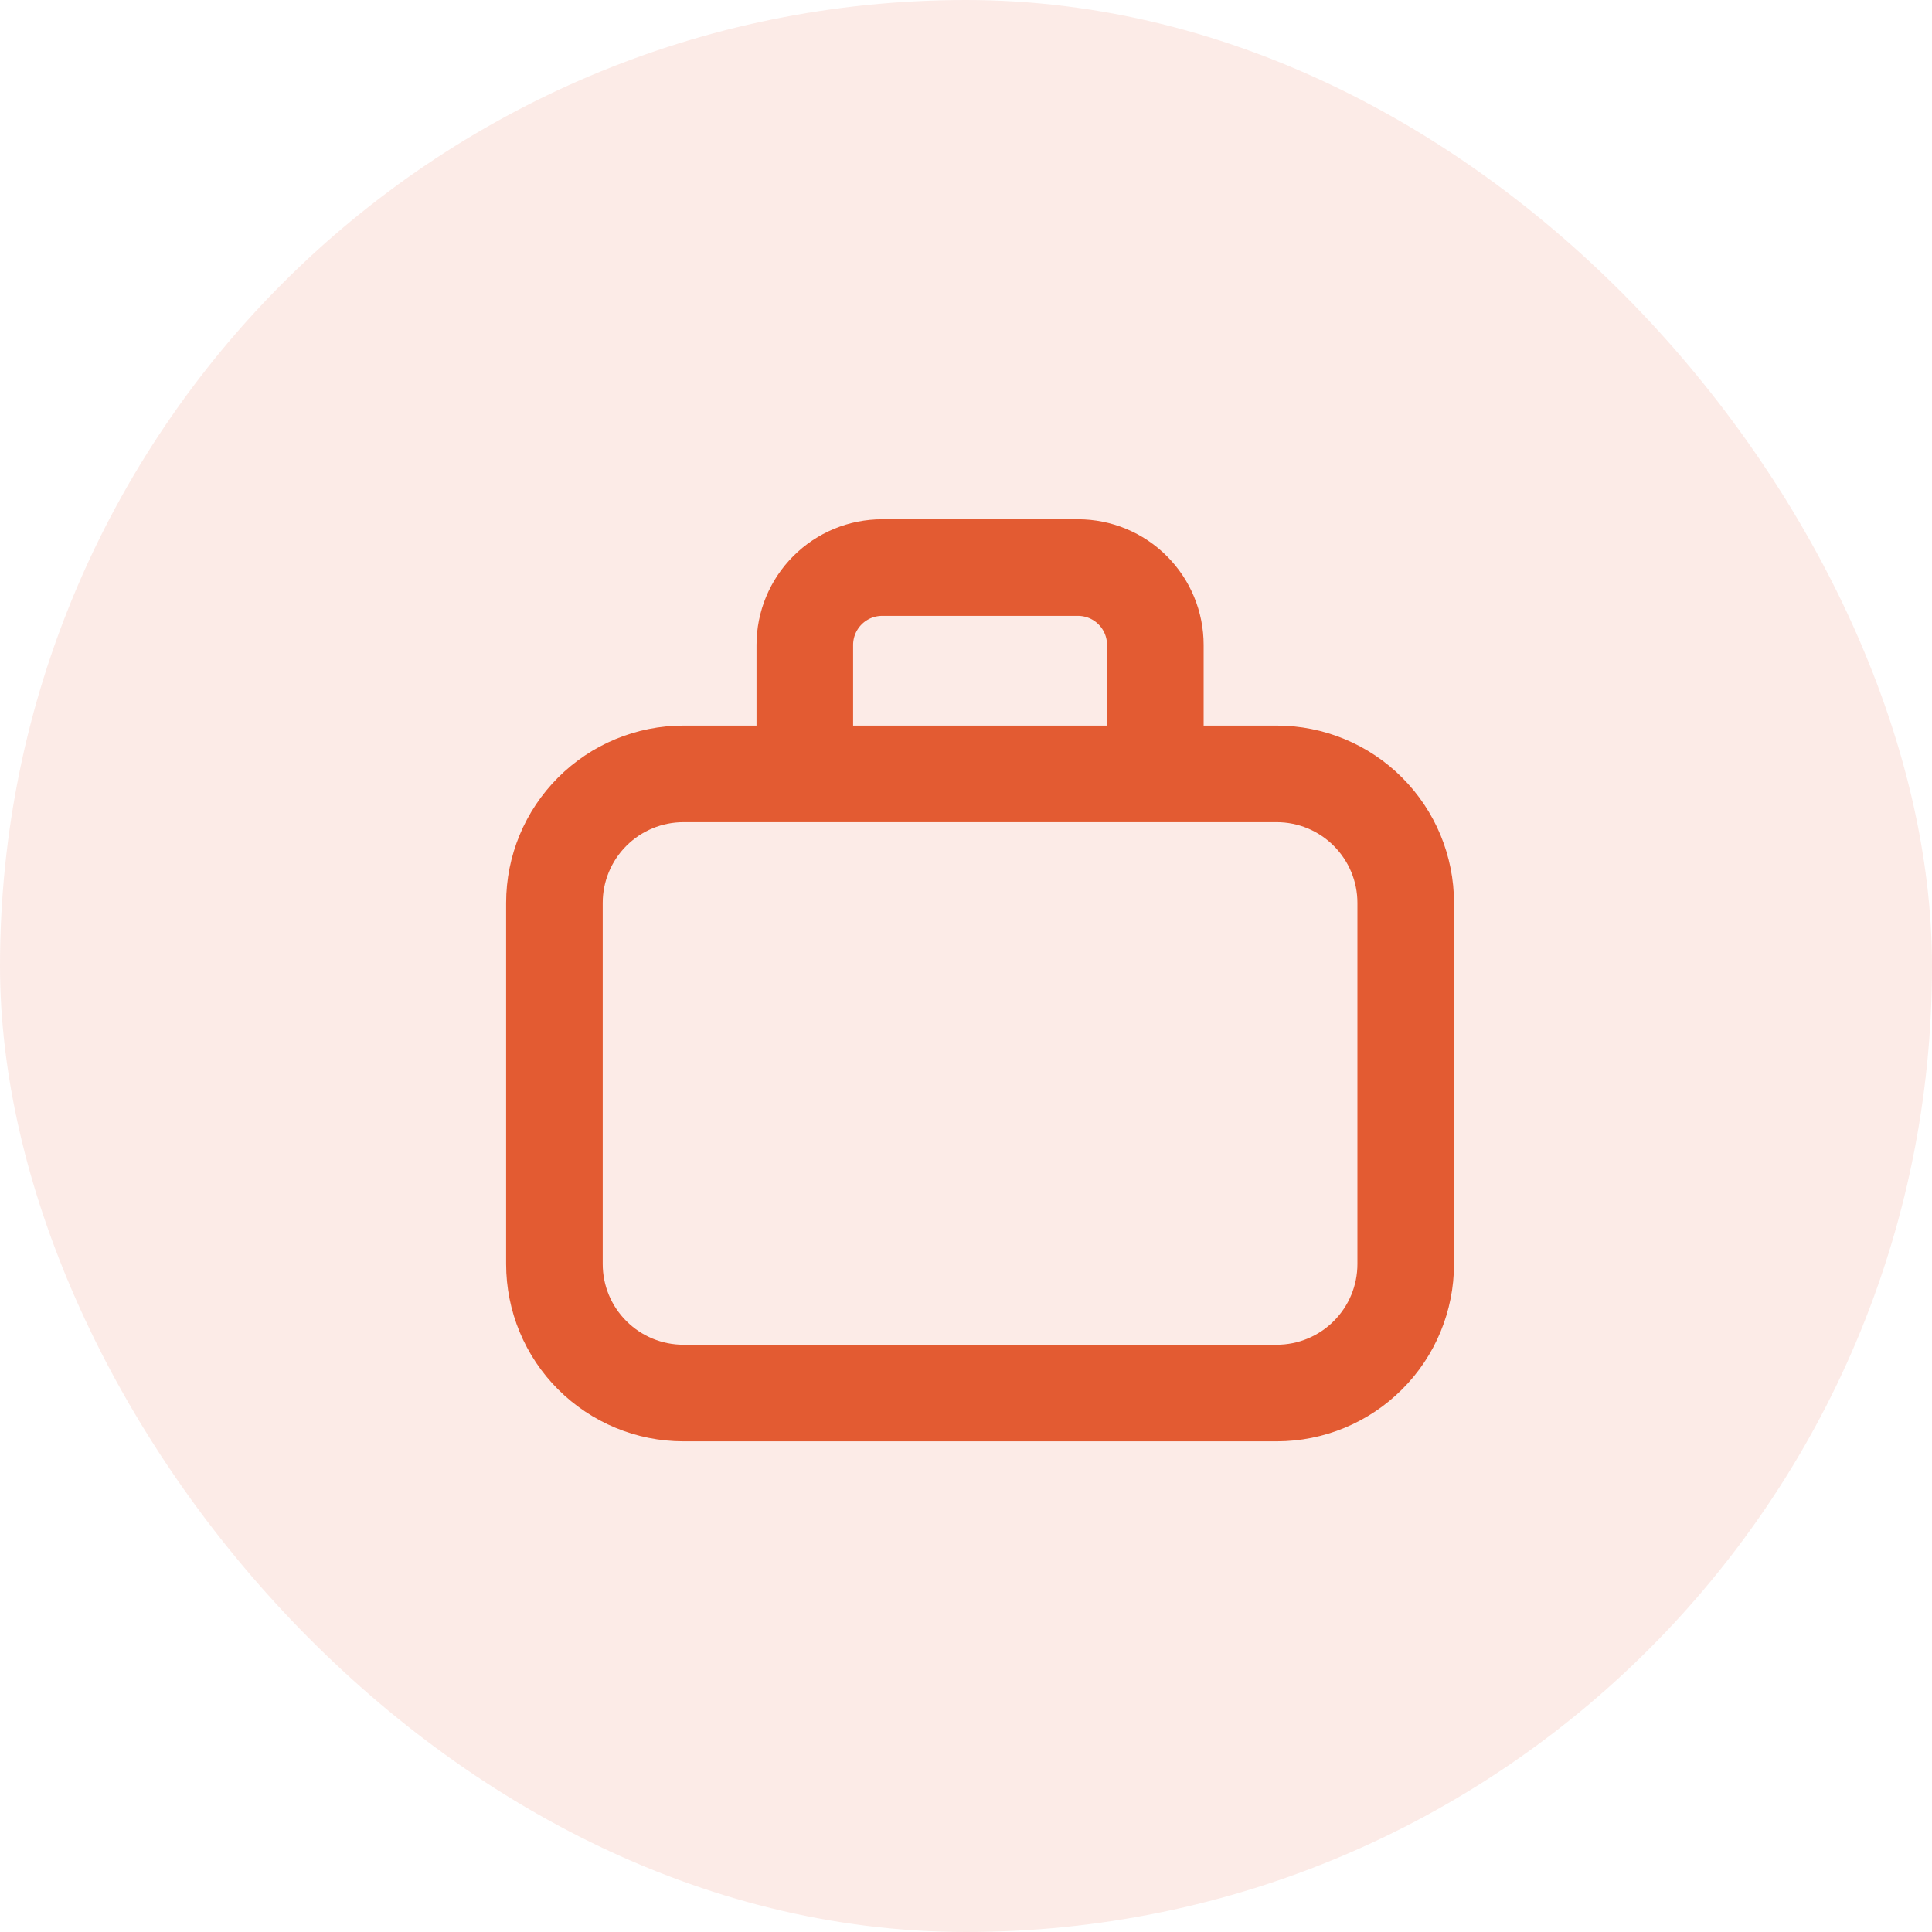
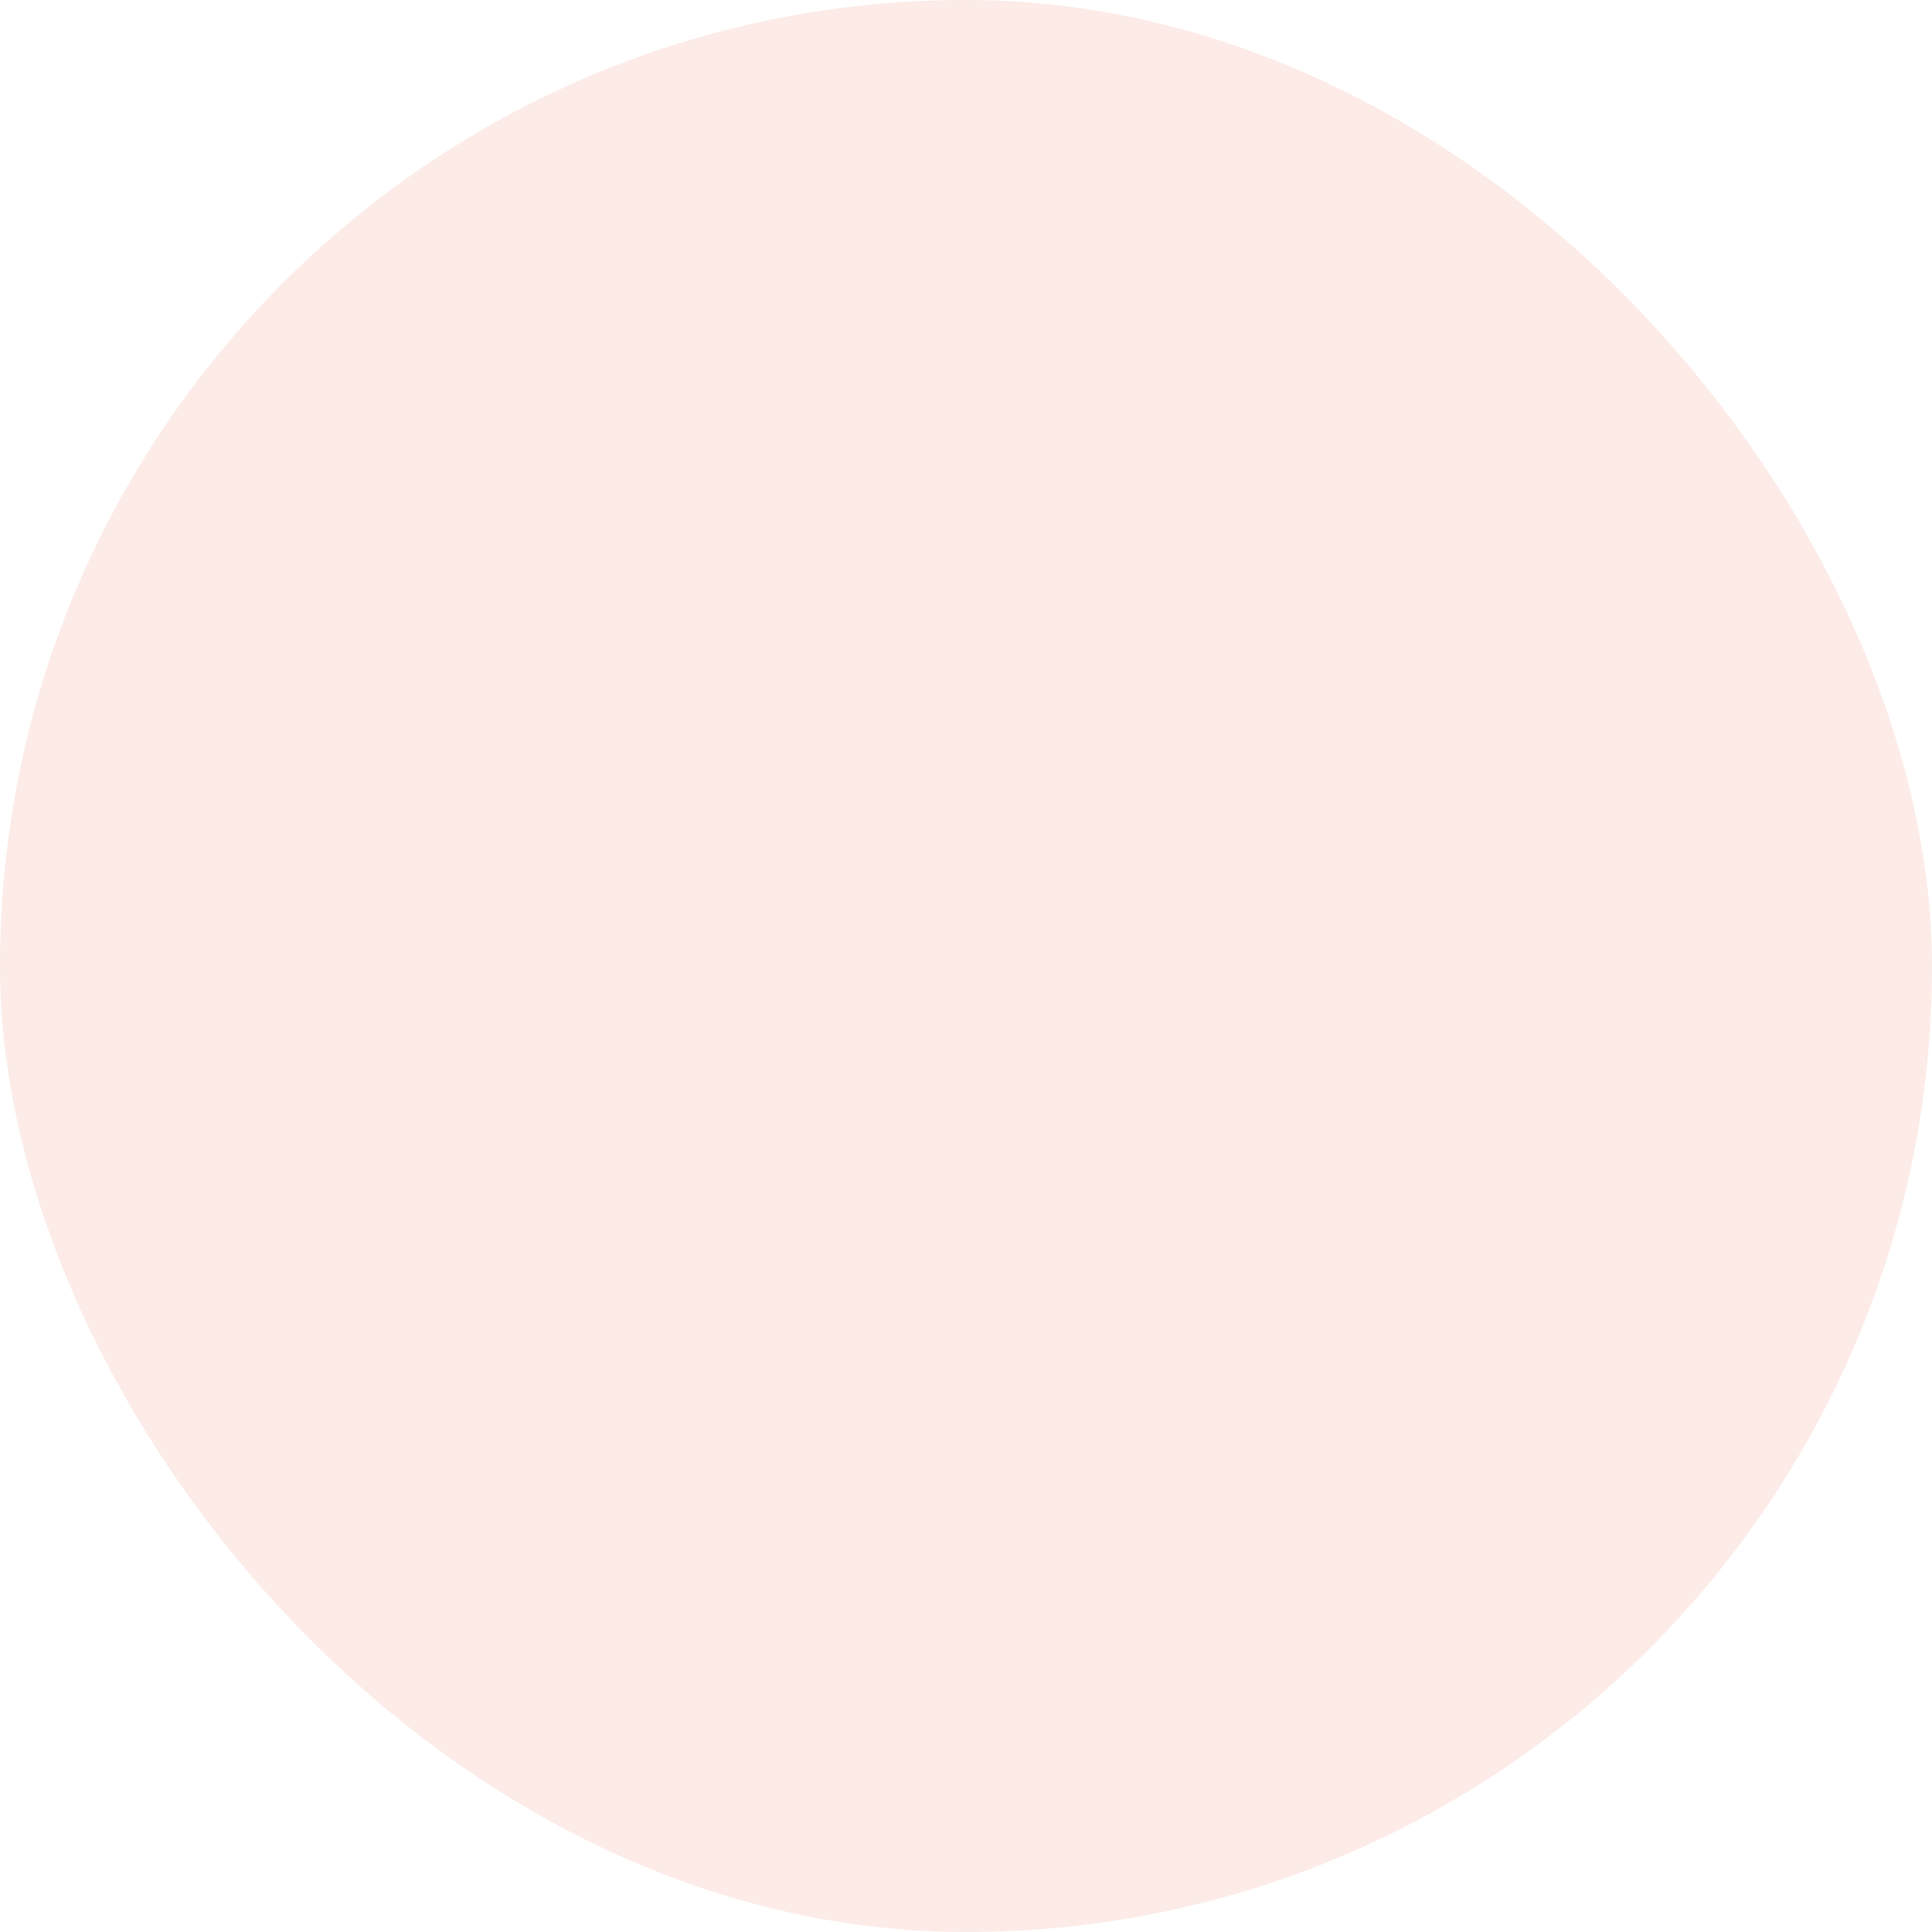
<svg xmlns="http://www.w3.org/2000/svg" width="30" height="30" viewBox="0 0 30 30" fill="none">
  <rect width="30" height="30" rx="15" fill="#E35B32" fill-opacity="0.12" />
-   <path d="M8.609 14.02C8.609 13.489 8.82 12.98 9.196 12.604C9.572 12.228 10.081 12.017 10.612 12.017H19.825C20.356 12.017 20.866 12.228 21.241 12.604C21.617 12.98 21.828 13.489 21.828 14.02V19.628C21.828 20.159 21.617 20.669 21.241 21.044C20.866 21.42 20.356 21.631 19.825 21.631H10.612C10.081 21.631 9.572 21.42 9.196 21.044C8.82 20.669 8.609 20.159 8.609 19.628V14.02ZM12.497 10.015C12.497 9.696 12.624 9.39 12.849 9.165C13.075 8.939 13.38 8.813 13.699 8.813H16.738C17.057 8.813 17.363 8.939 17.588 9.165C17.814 9.39 17.94 9.696 17.94 10.015V12.017H12.497V10.015Z" stroke="#E35B32" stroke-width="1.5" stroke-linecap="round" stroke-linejoin="round" />
</svg>